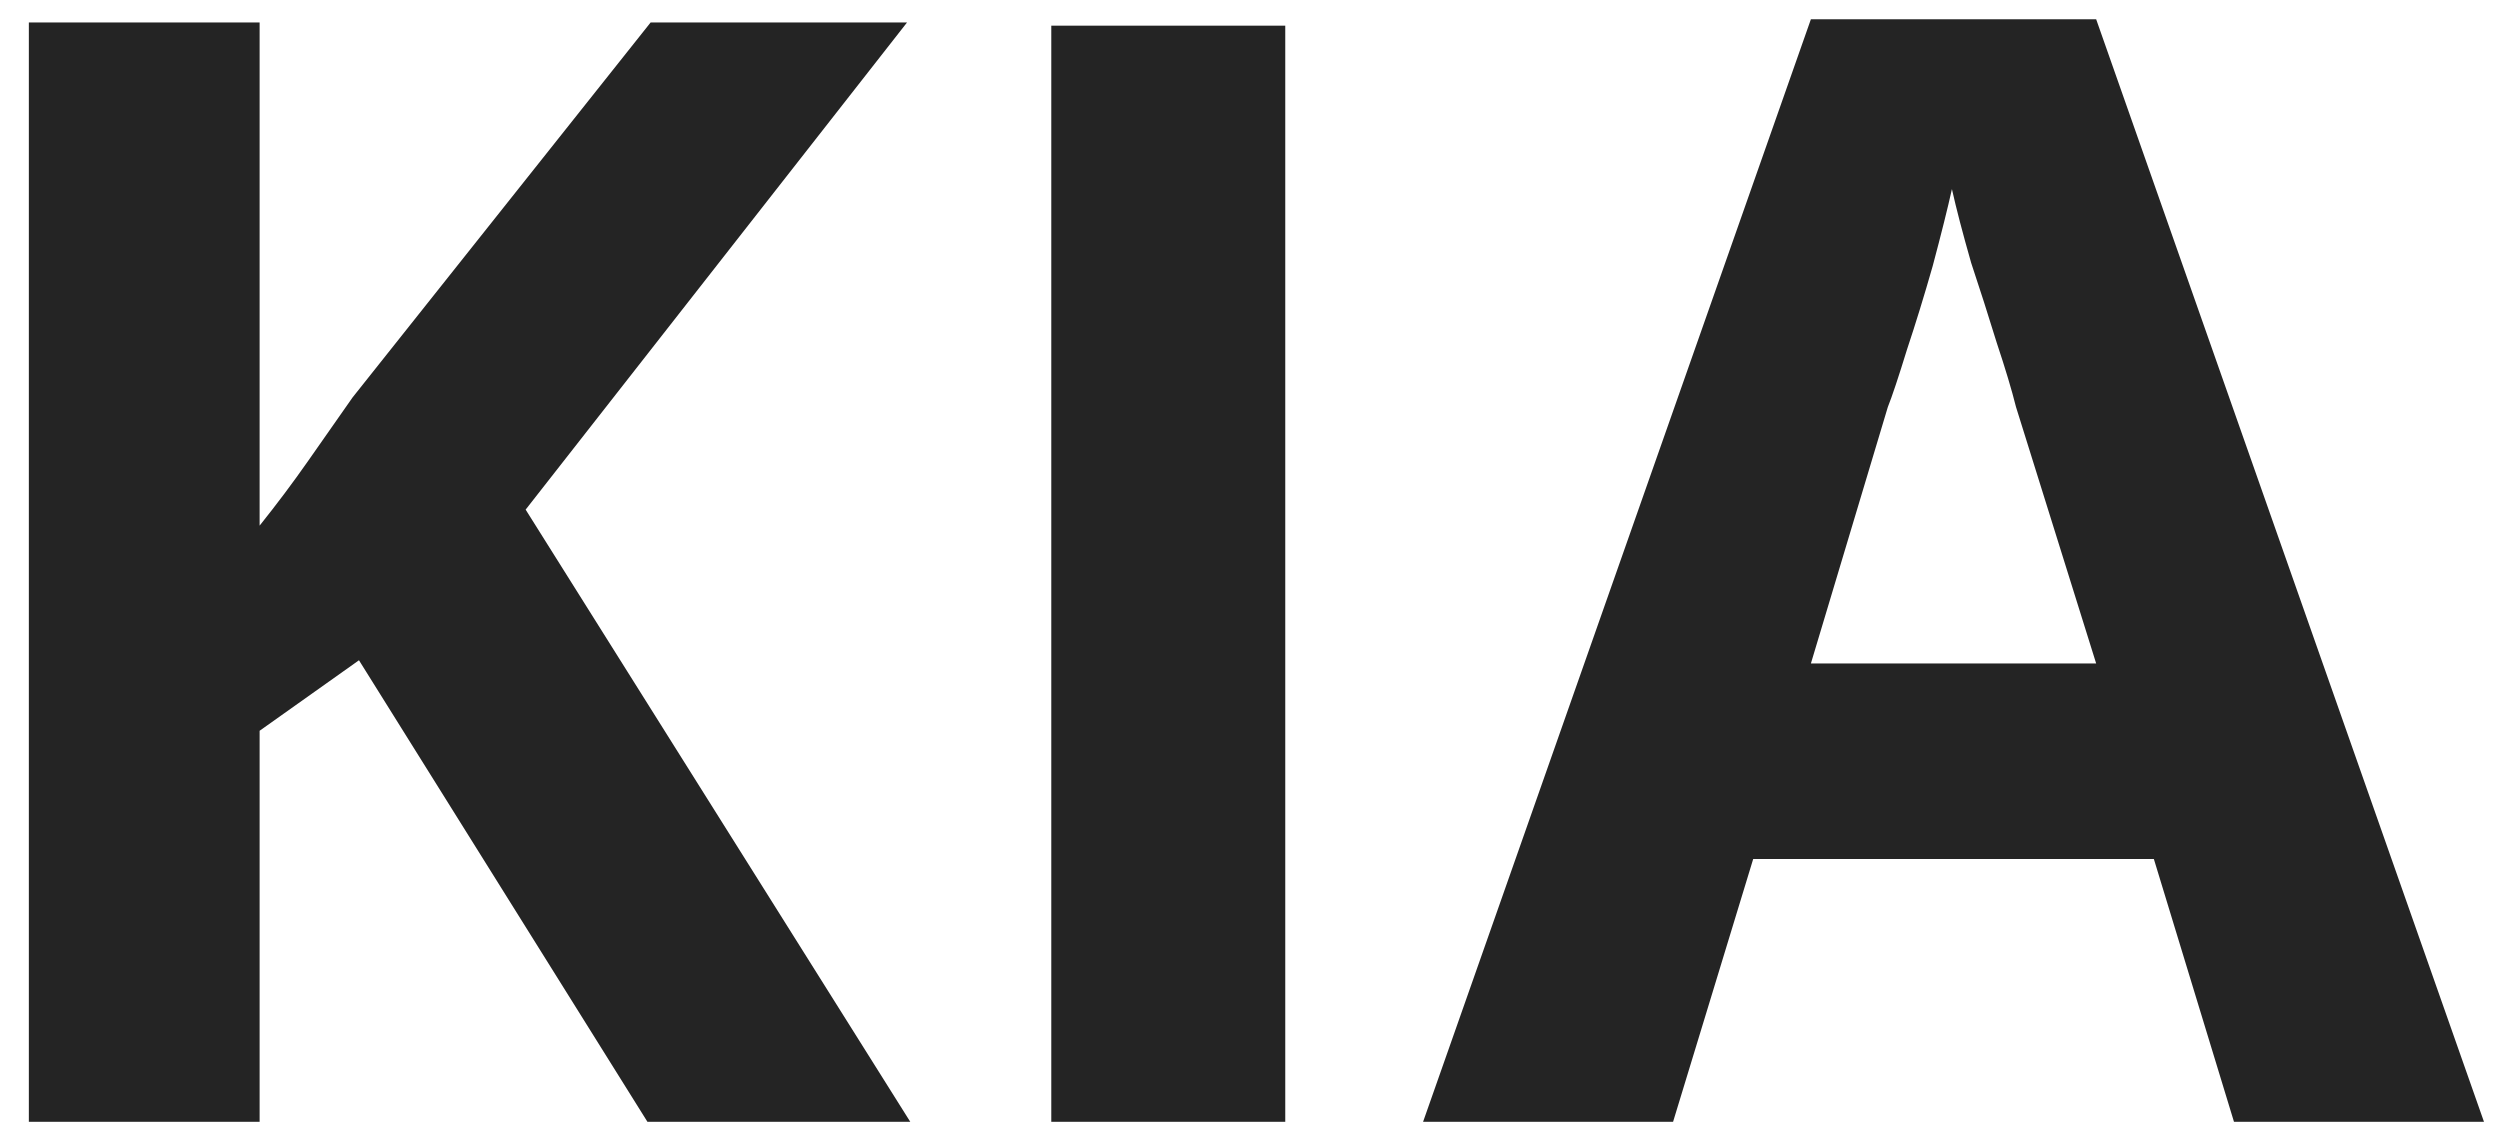
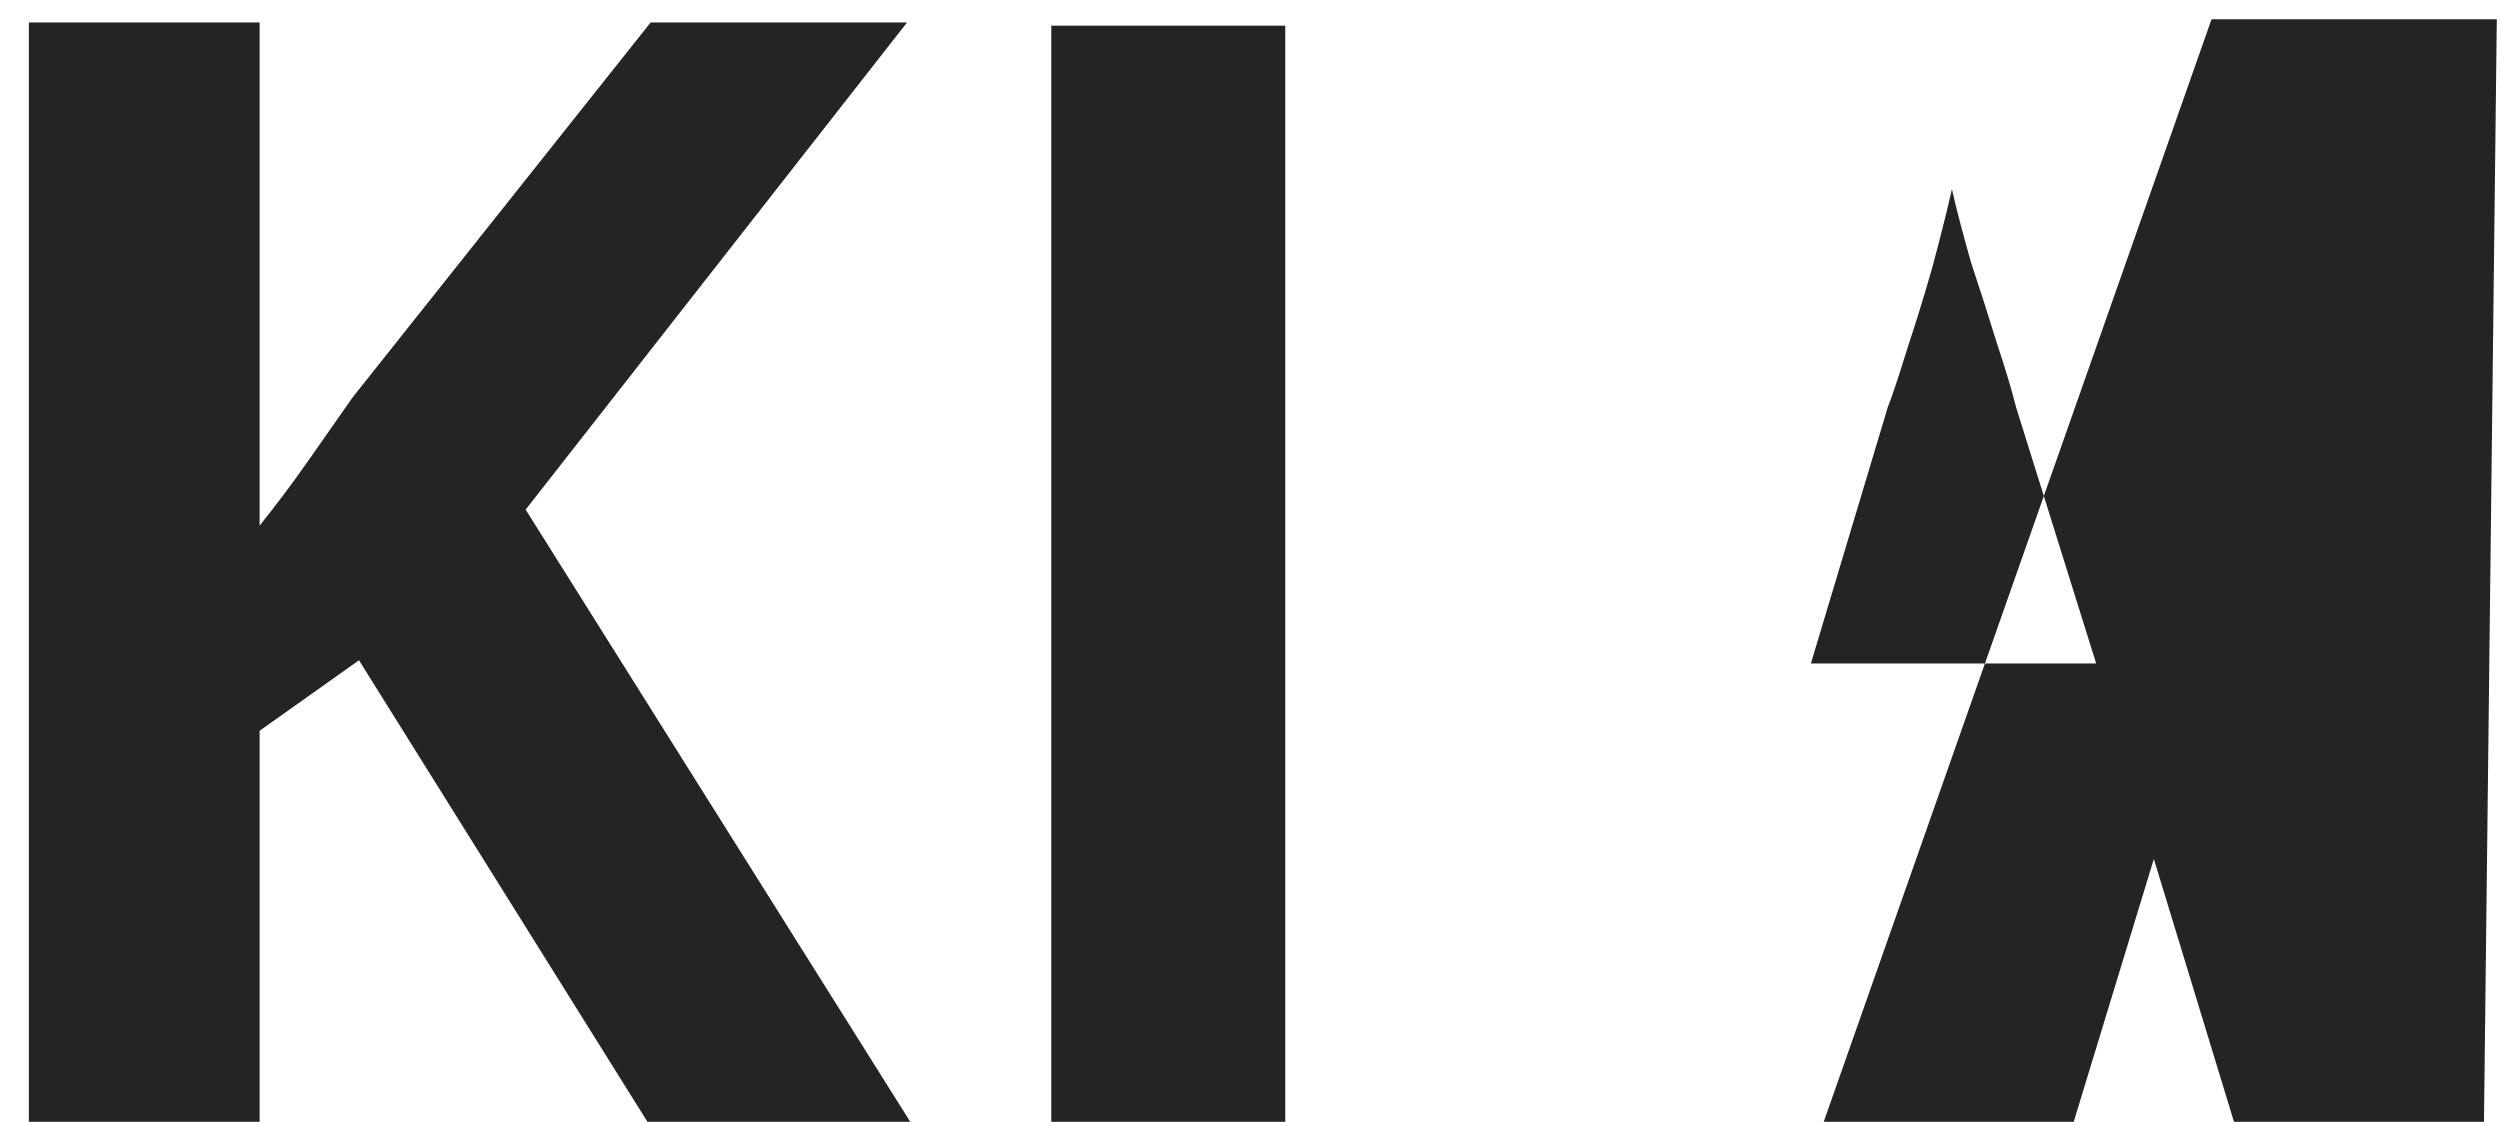
<svg xmlns="http://www.w3.org/2000/svg" version="1.2" viewBox="0 0 78 35" width="78" height="35">
  <title>New Project</title>
  <style>
		.s0 { fill: #242424 } 
	</style>
-   <path id="KIA" class="s0" aria-label="KIA" d="m16.4 15.9l12 19.1h-8.2l-9-14.4-3.1 2.2v12.2h-7.2v-34.3h7.2v15.7q0.8-1 1.5-2 0.7-1 1.4-2l9.3-11.7h8zm23.7 19.1h-7.3v-34.2h7.3zm37.4 0h-7.8l-2.5-8.2h-12.5l-2.5 8.2h-7.8l12.1-34.4h8.9zm-21-14.3h8.9l-2.5-8q-0.2-0.8-0.6-2-0.4-1.3-0.8-2.5-0.4-1.4-0.6-2.3-0.2 0.9-0.6 2.4-0.4 1.4-0.8 2.6-0.4 1.3-0.6 1.8z" />
+   <path id="KIA" class="s0" aria-label="KIA" d="m16.4 15.9l12 19.1h-8.2l-9-14.4-3.1 2.2v12.2h-7.2v-34.3h7.2v15.7q0.8-1 1.5-2 0.7-1 1.4-2l9.3-11.7h8zm23.7 19.1h-7.3v-34.2h7.3zm37.4 0h-7.8l-2.5-8.2l-2.5 8.2h-7.8l12.1-34.4h8.9zm-21-14.3h8.9l-2.5-8q-0.2-0.8-0.6-2-0.4-1.3-0.8-2.5-0.4-1.4-0.6-2.3-0.2 0.9-0.6 2.4-0.4 1.4-0.8 2.6-0.4 1.3-0.6 1.8z" />
</svg>